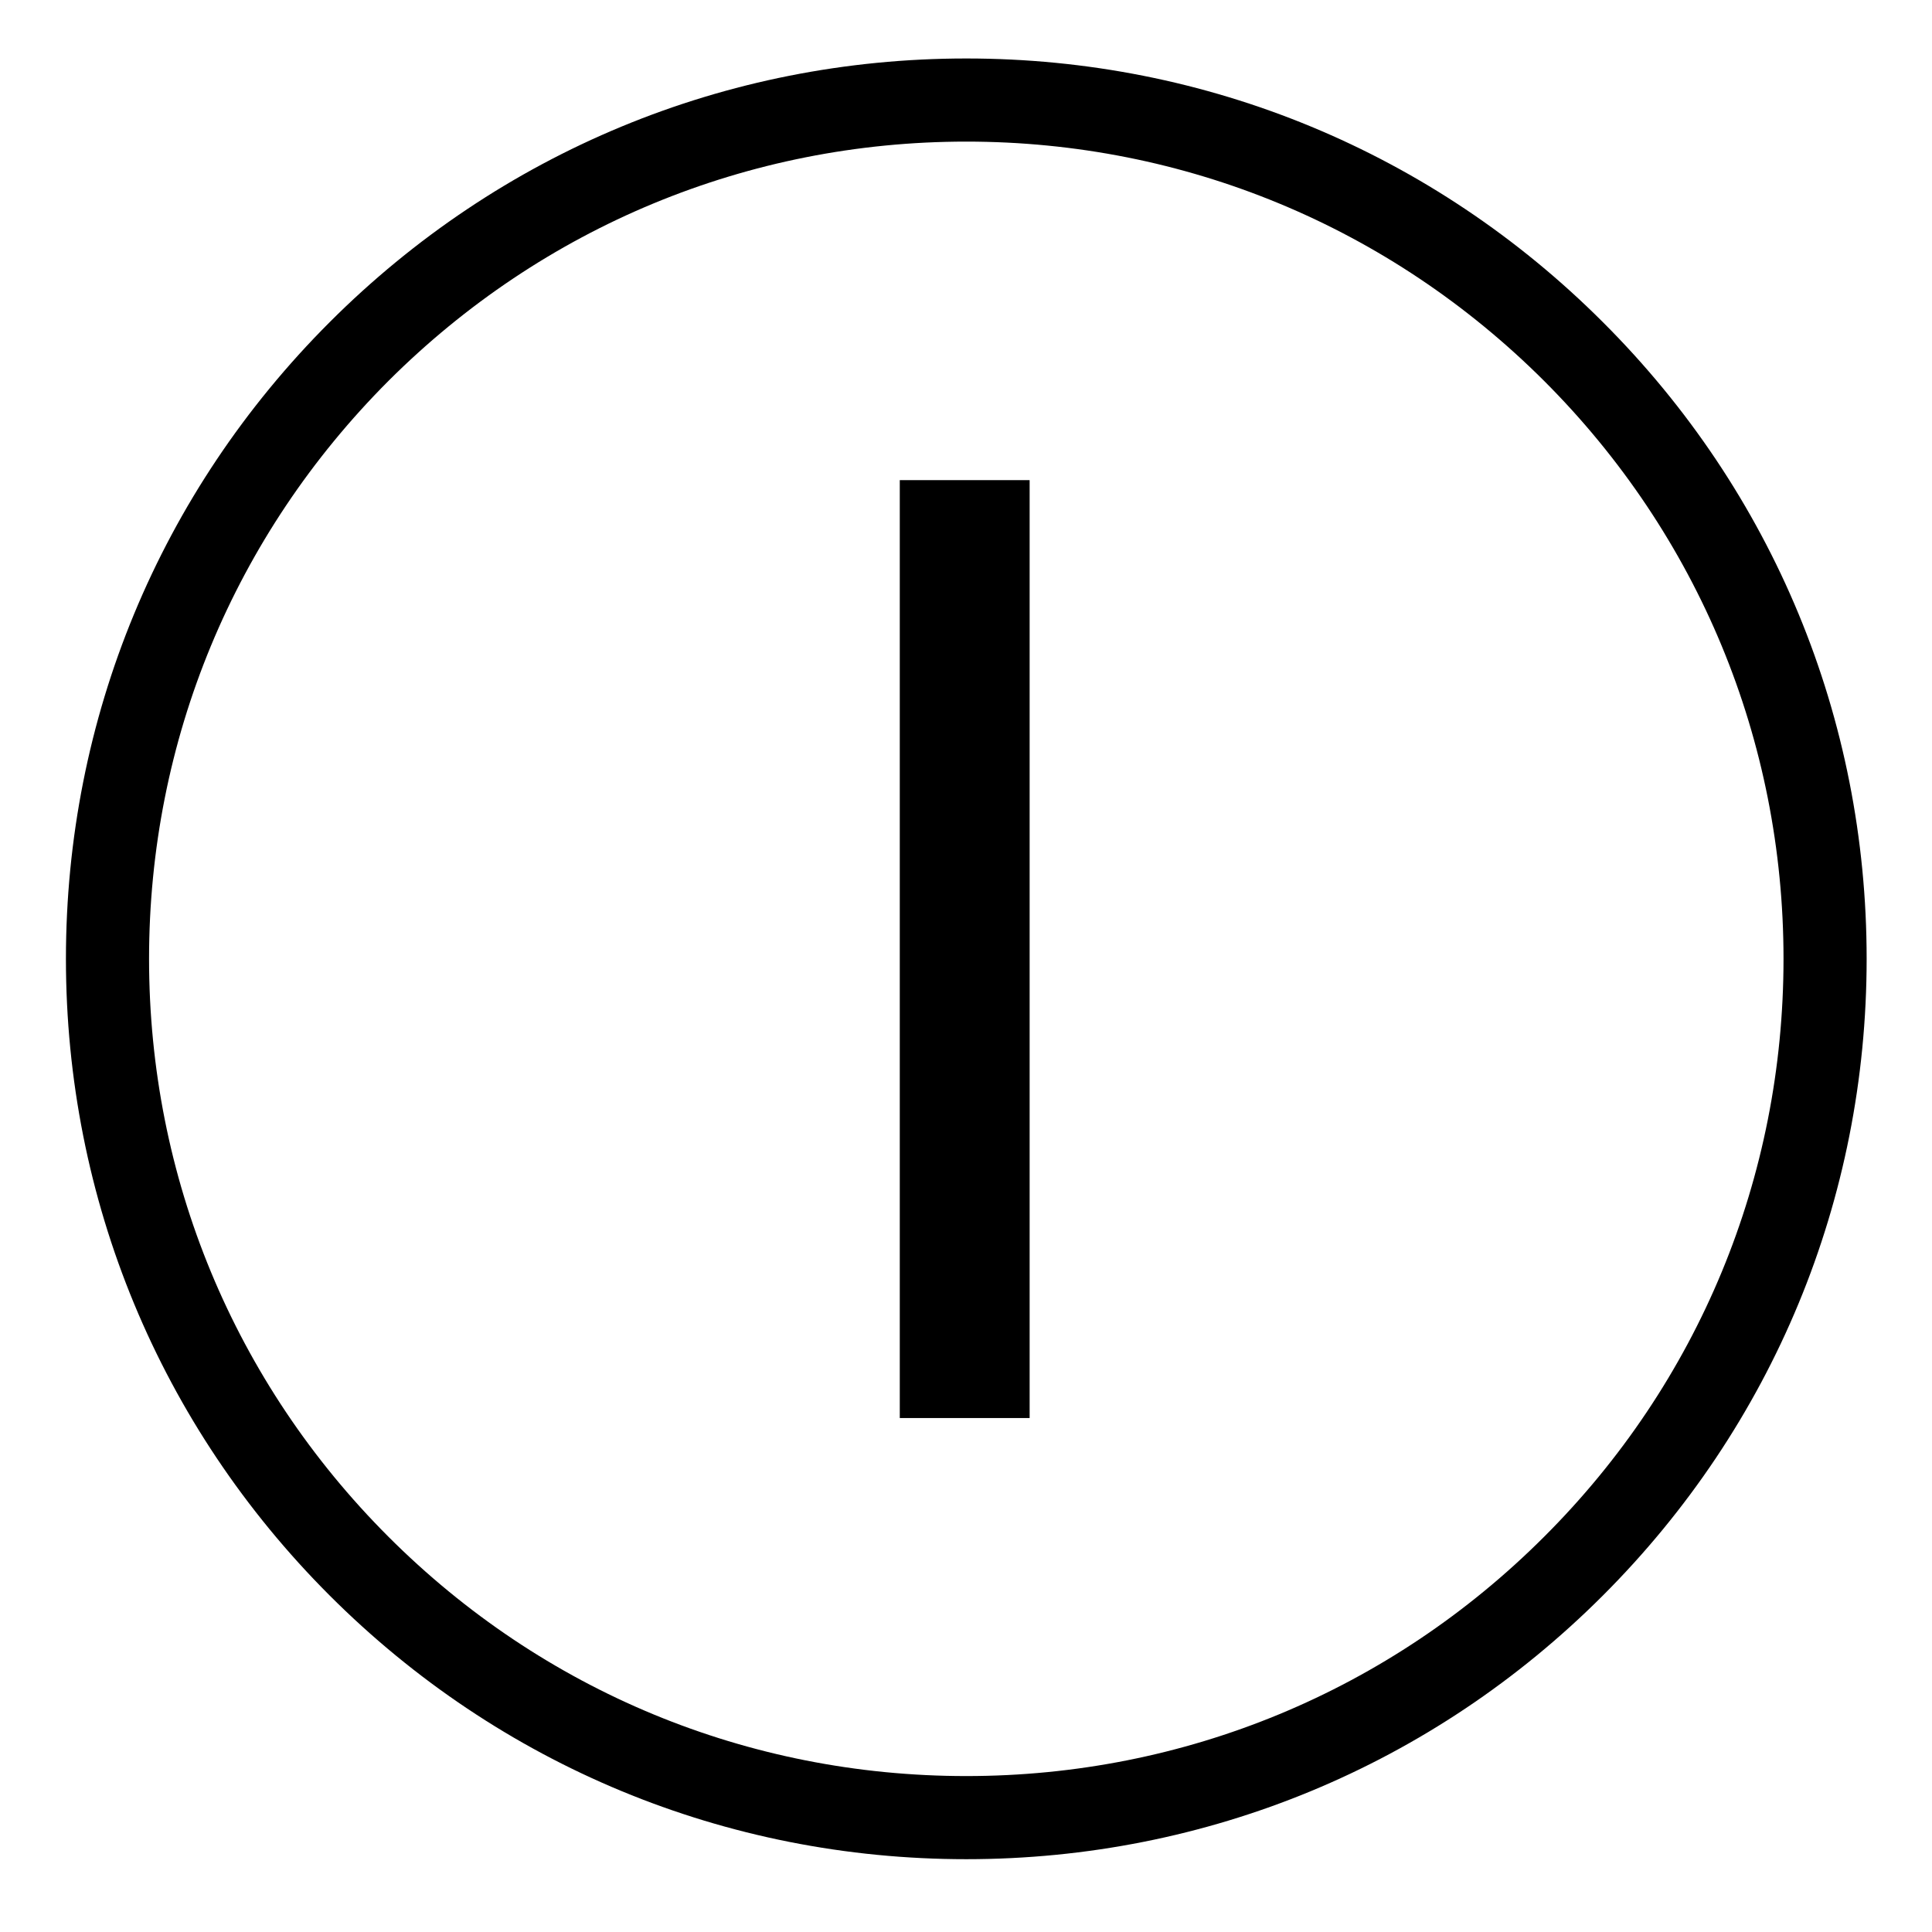
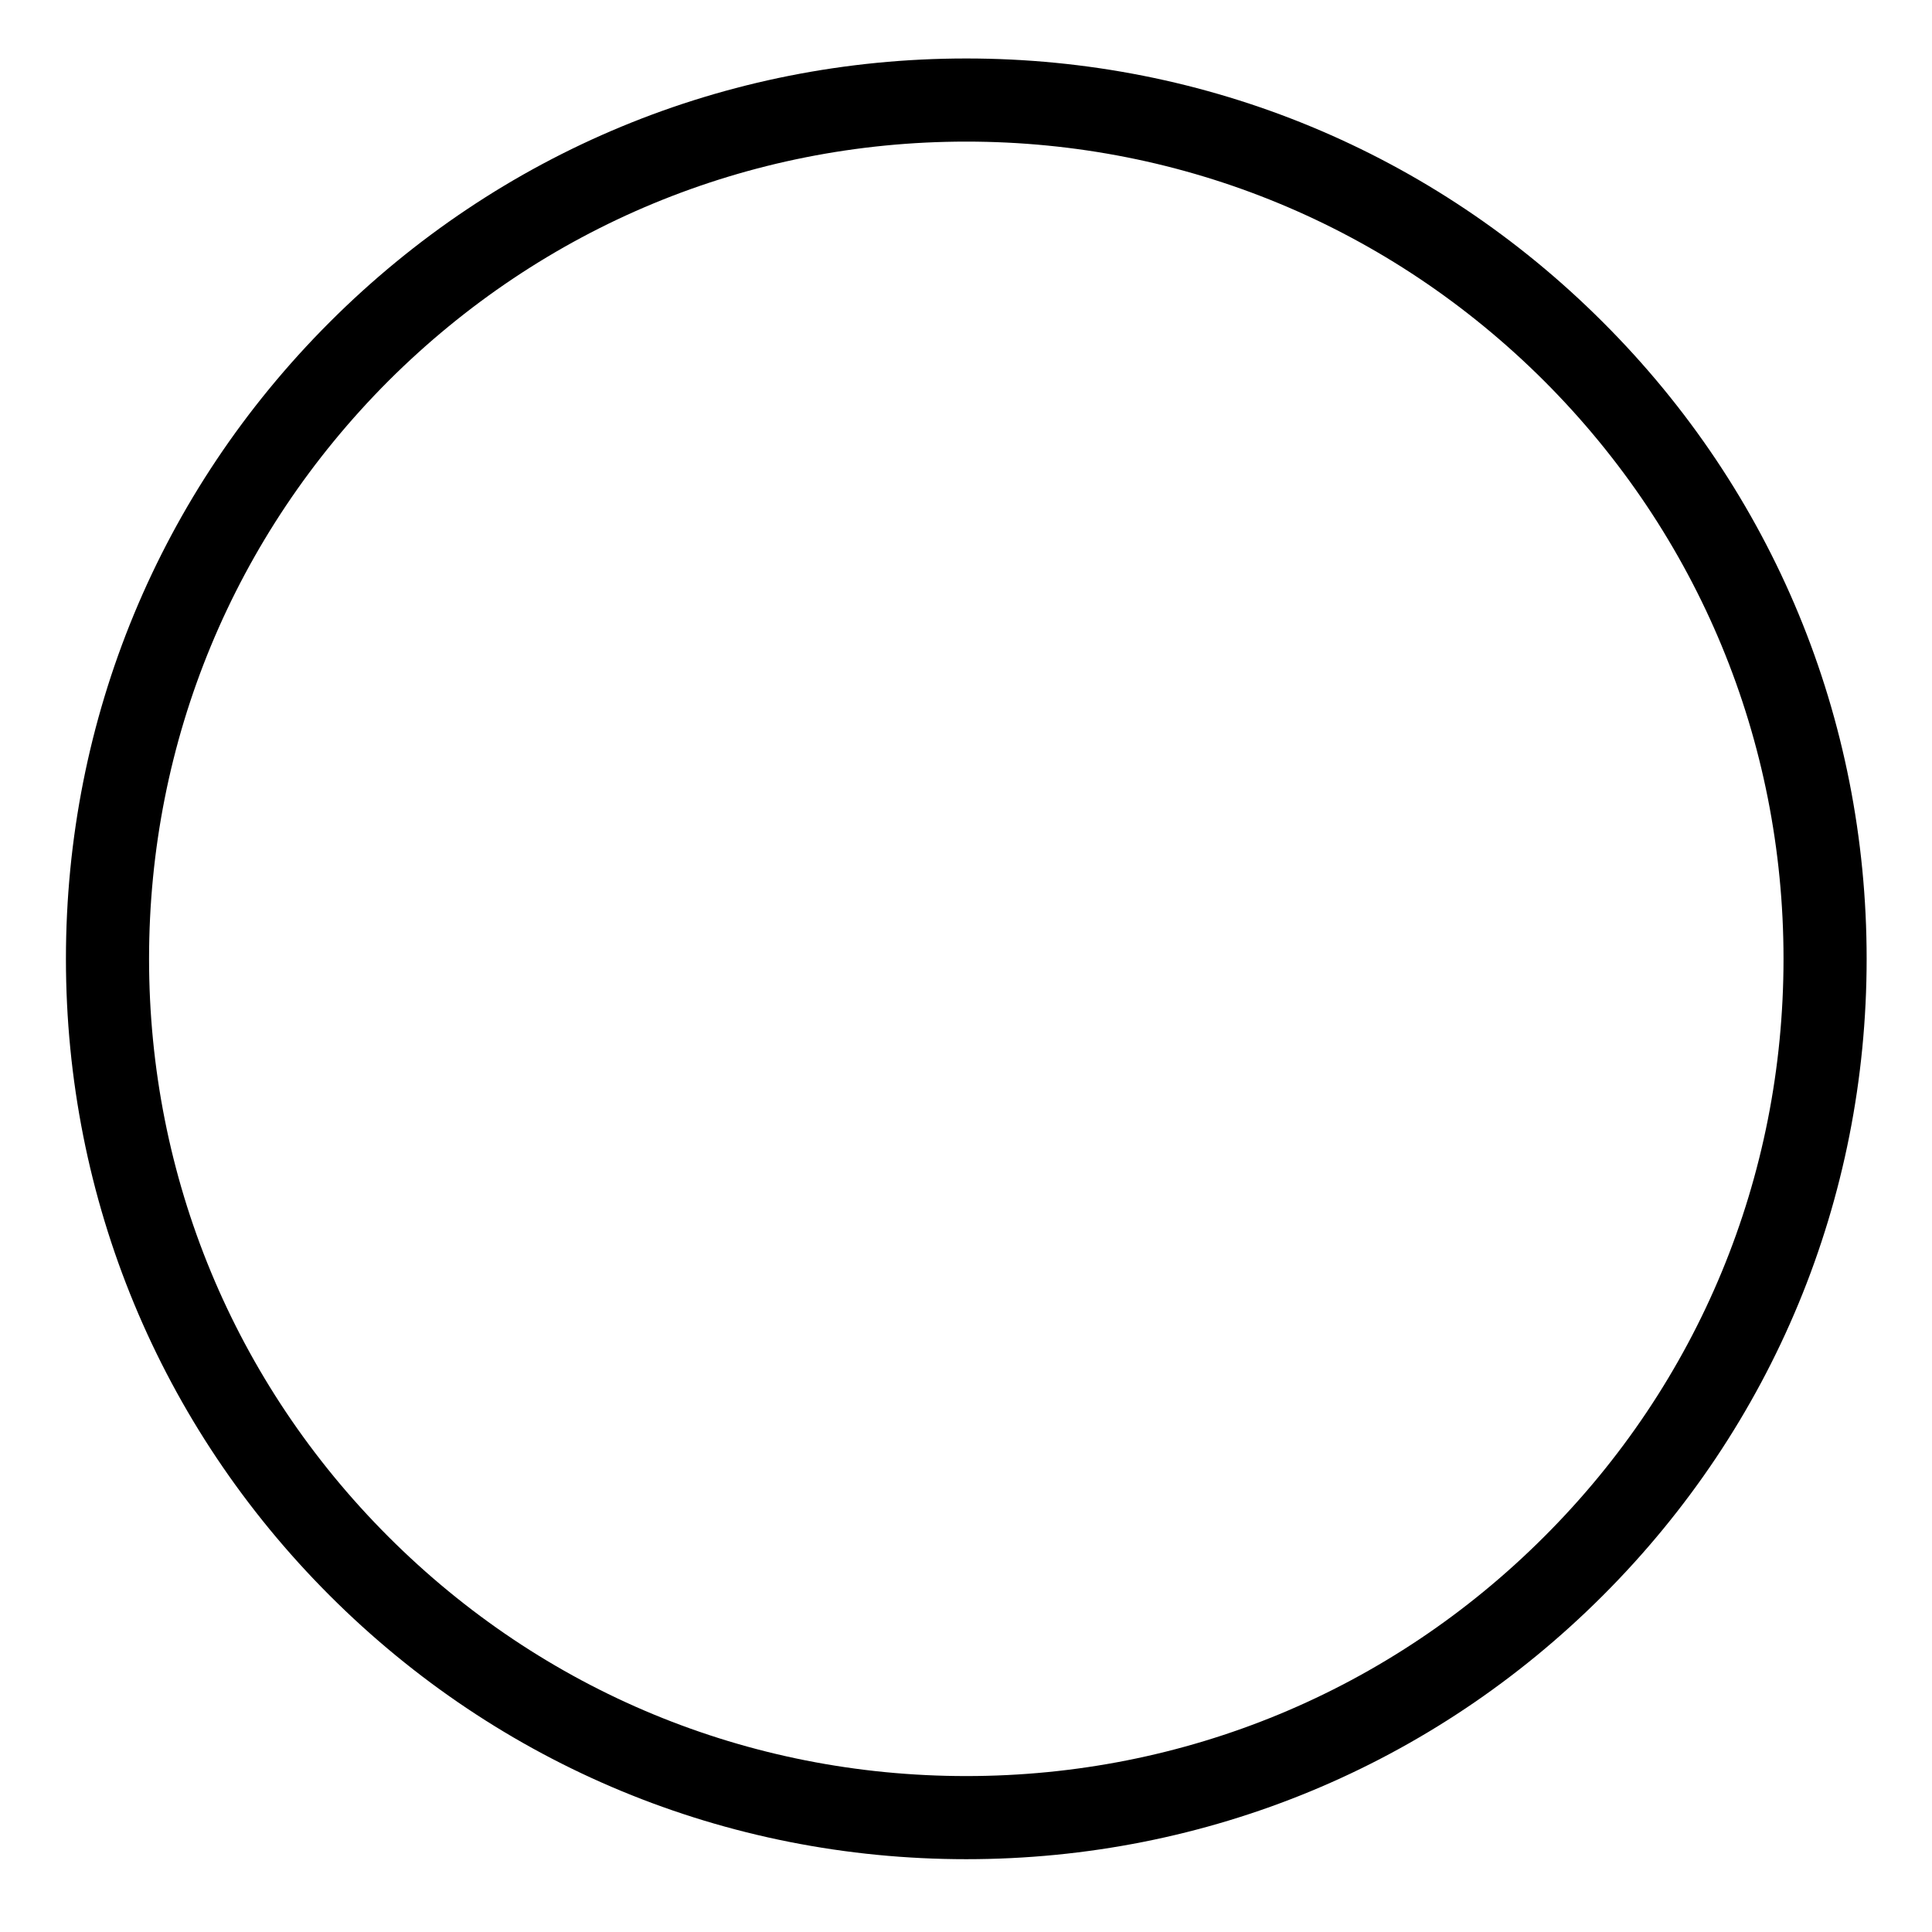
<svg xmlns="http://www.w3.org/2000/svg" version="1.1" id="Ebene_1" x="0px" y="0px" viewBox="0 0 674 674" style="enable-background:new 0 0 674 674;" xml:space="preserve">
  <g>
    <path d="M559.2,112.4c-59.3-59.3-138.2-92-222.1-92s-162.8,32.7-222.1,92c-59.3,59.3-92,138.2-92,222.1s32.7,162.8,92,222.1   c59.3,59.3,138.2,92,222.1,92s162.8-32.7,222.1-92s92-138.2,92-222.1S618.6,171.7,559.2,112.4z M538.7,536.1   c-53.8,53.8-125.4,83.5-201.6,83.5S189.4,590,135.5,536.1C81.7,482.3,52,410.7,52,334.5s29.7-147.7,83.5-201.6   C189.4,79.1,261,49.4,337.1,49.4s147.7,29.7,201.6,83.5c53.8,53.8,83.5,125.4,83.5,201.6S592.6,482.3,538.7,536.1z" />
  </g>
-   <rect x="313.9" y="167.5" width="45.3" height="327.2" />
</svg>